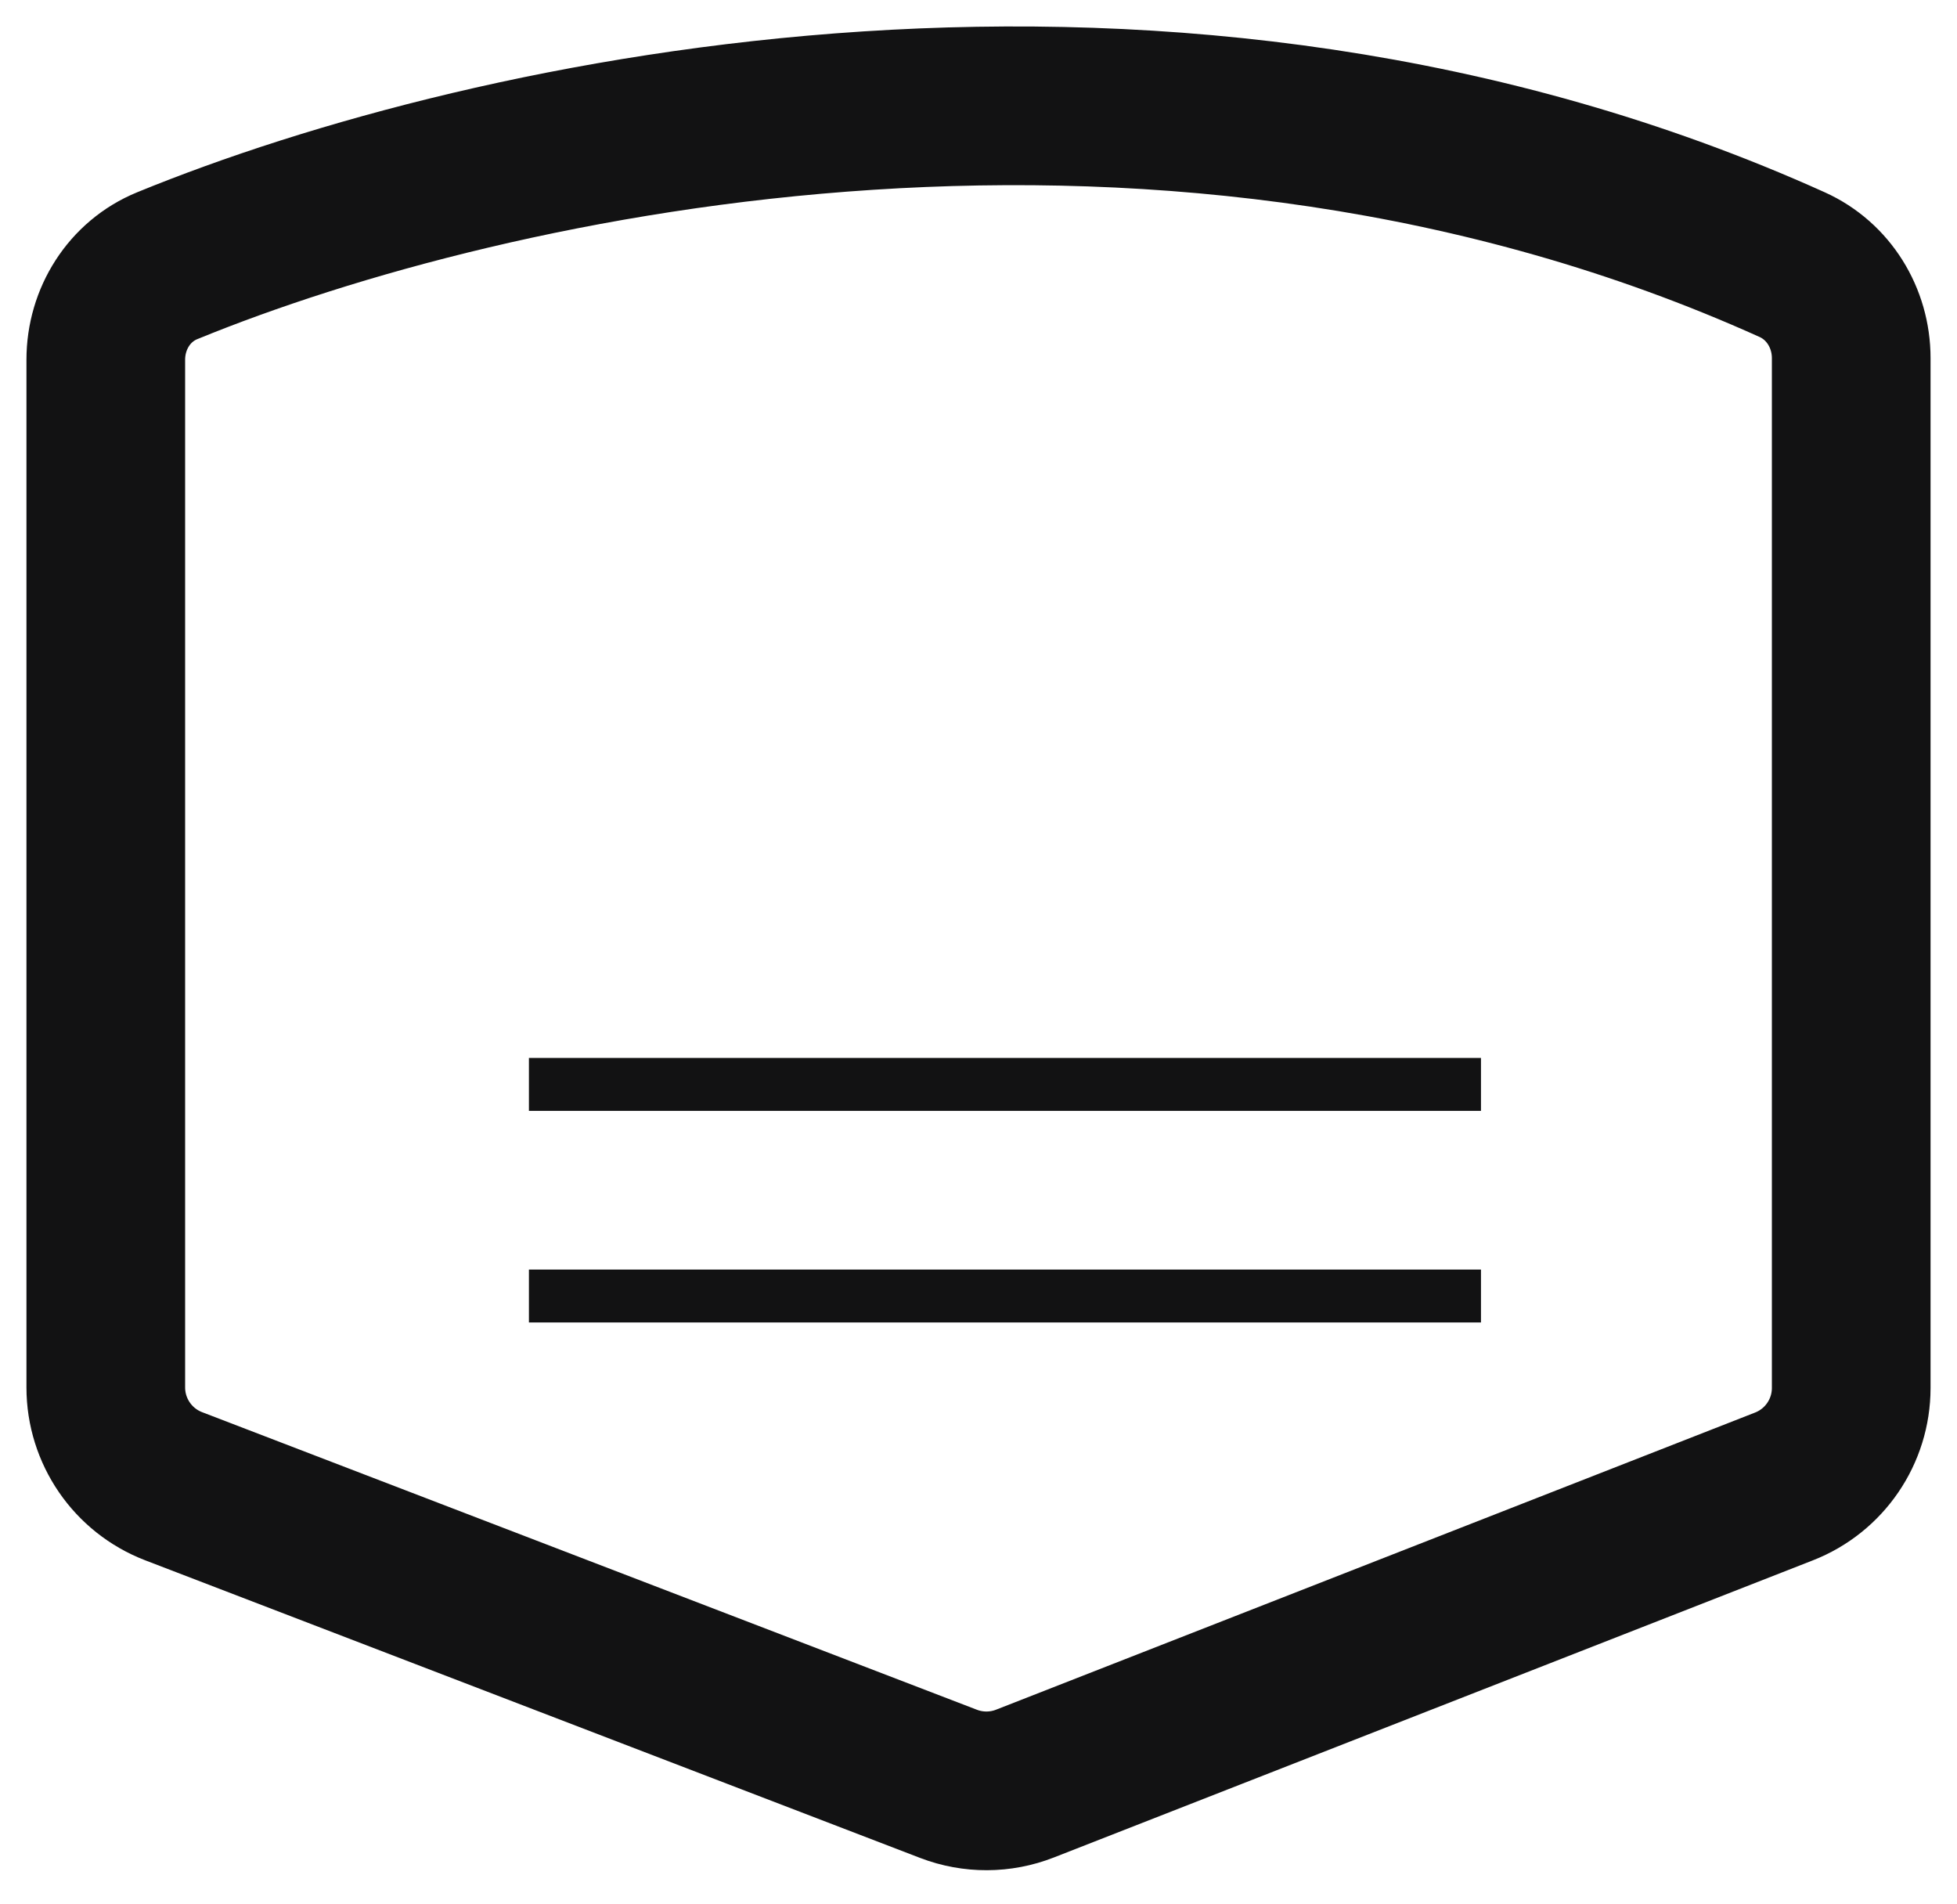
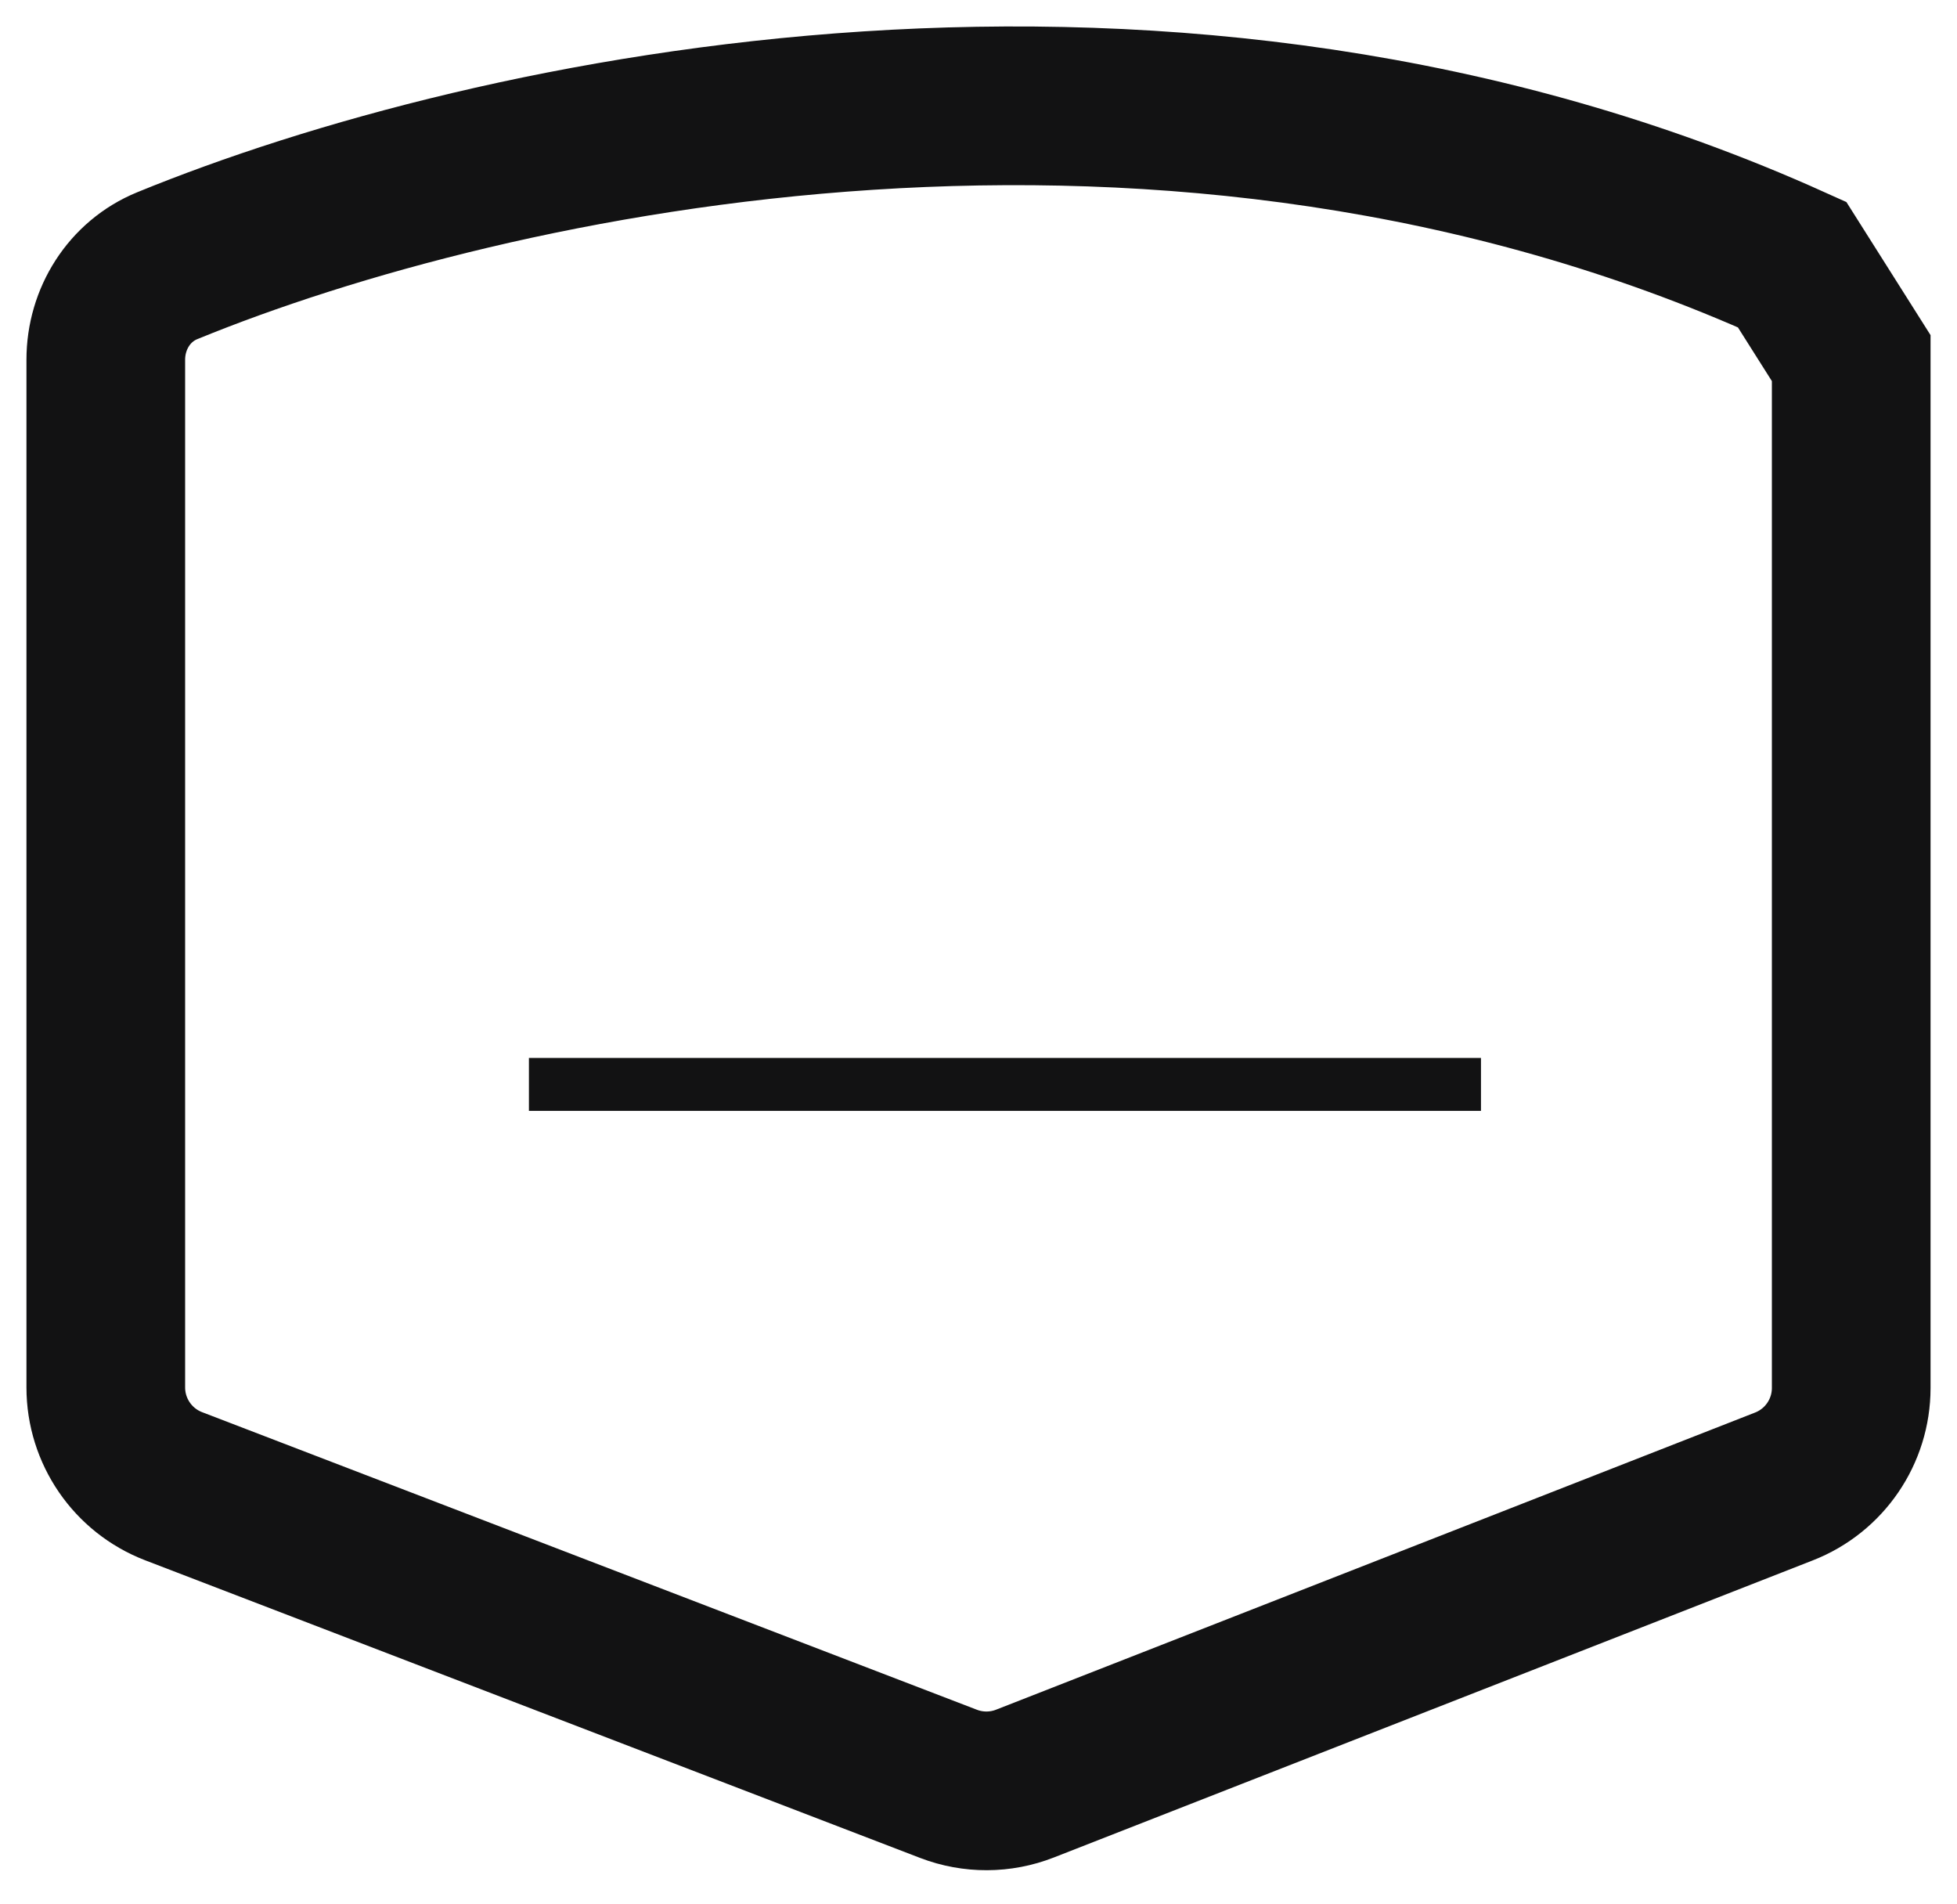
<svg xmlns="http://www.w3.org/2000/svg" width="37" height="36" viewBox="0 0 37 36" fill="none">
-   <path d="M33.882 5.002C22.15 -0.286 9.27 2.52 3.162 5.023C2.445 5.316 2 6.026 2 6.801V26.228C2 27.056 2.51 27.799 3.283 28.096L17.933 33.722C18.399 33.901 18.915 33.899 19.379 33.717L33.729 28.1C34.496 27.8 35 27.061 35 26.238V6.77C35 6.011 34.573 5.313 33.882 5.002Z" stroke="#121213" stroke-width="3" />
+   <path d="M33.882 5.002C22.15 -0.286 9.27 2.52 3.162 5.023C2.445 5.316 2 6.026 2 6.801V26.228C2 27.056 2.51 27.799 3.283 28.096L17.933 33.722C18.399 33.901 18.915 33.899 19.379 33.717L33.729 28.1C34.496 27.8 35 27.061 35 26.238V6.77Z" stroke="#121213" stroke-width="3" />
  <line x1="10" y1="20.5" x2="28" y2="20.5" stroke="#121213" />
-   <line x1="10" y1="24.5" x2="28" y2="24.5" stroke="#121213" />
</svg>